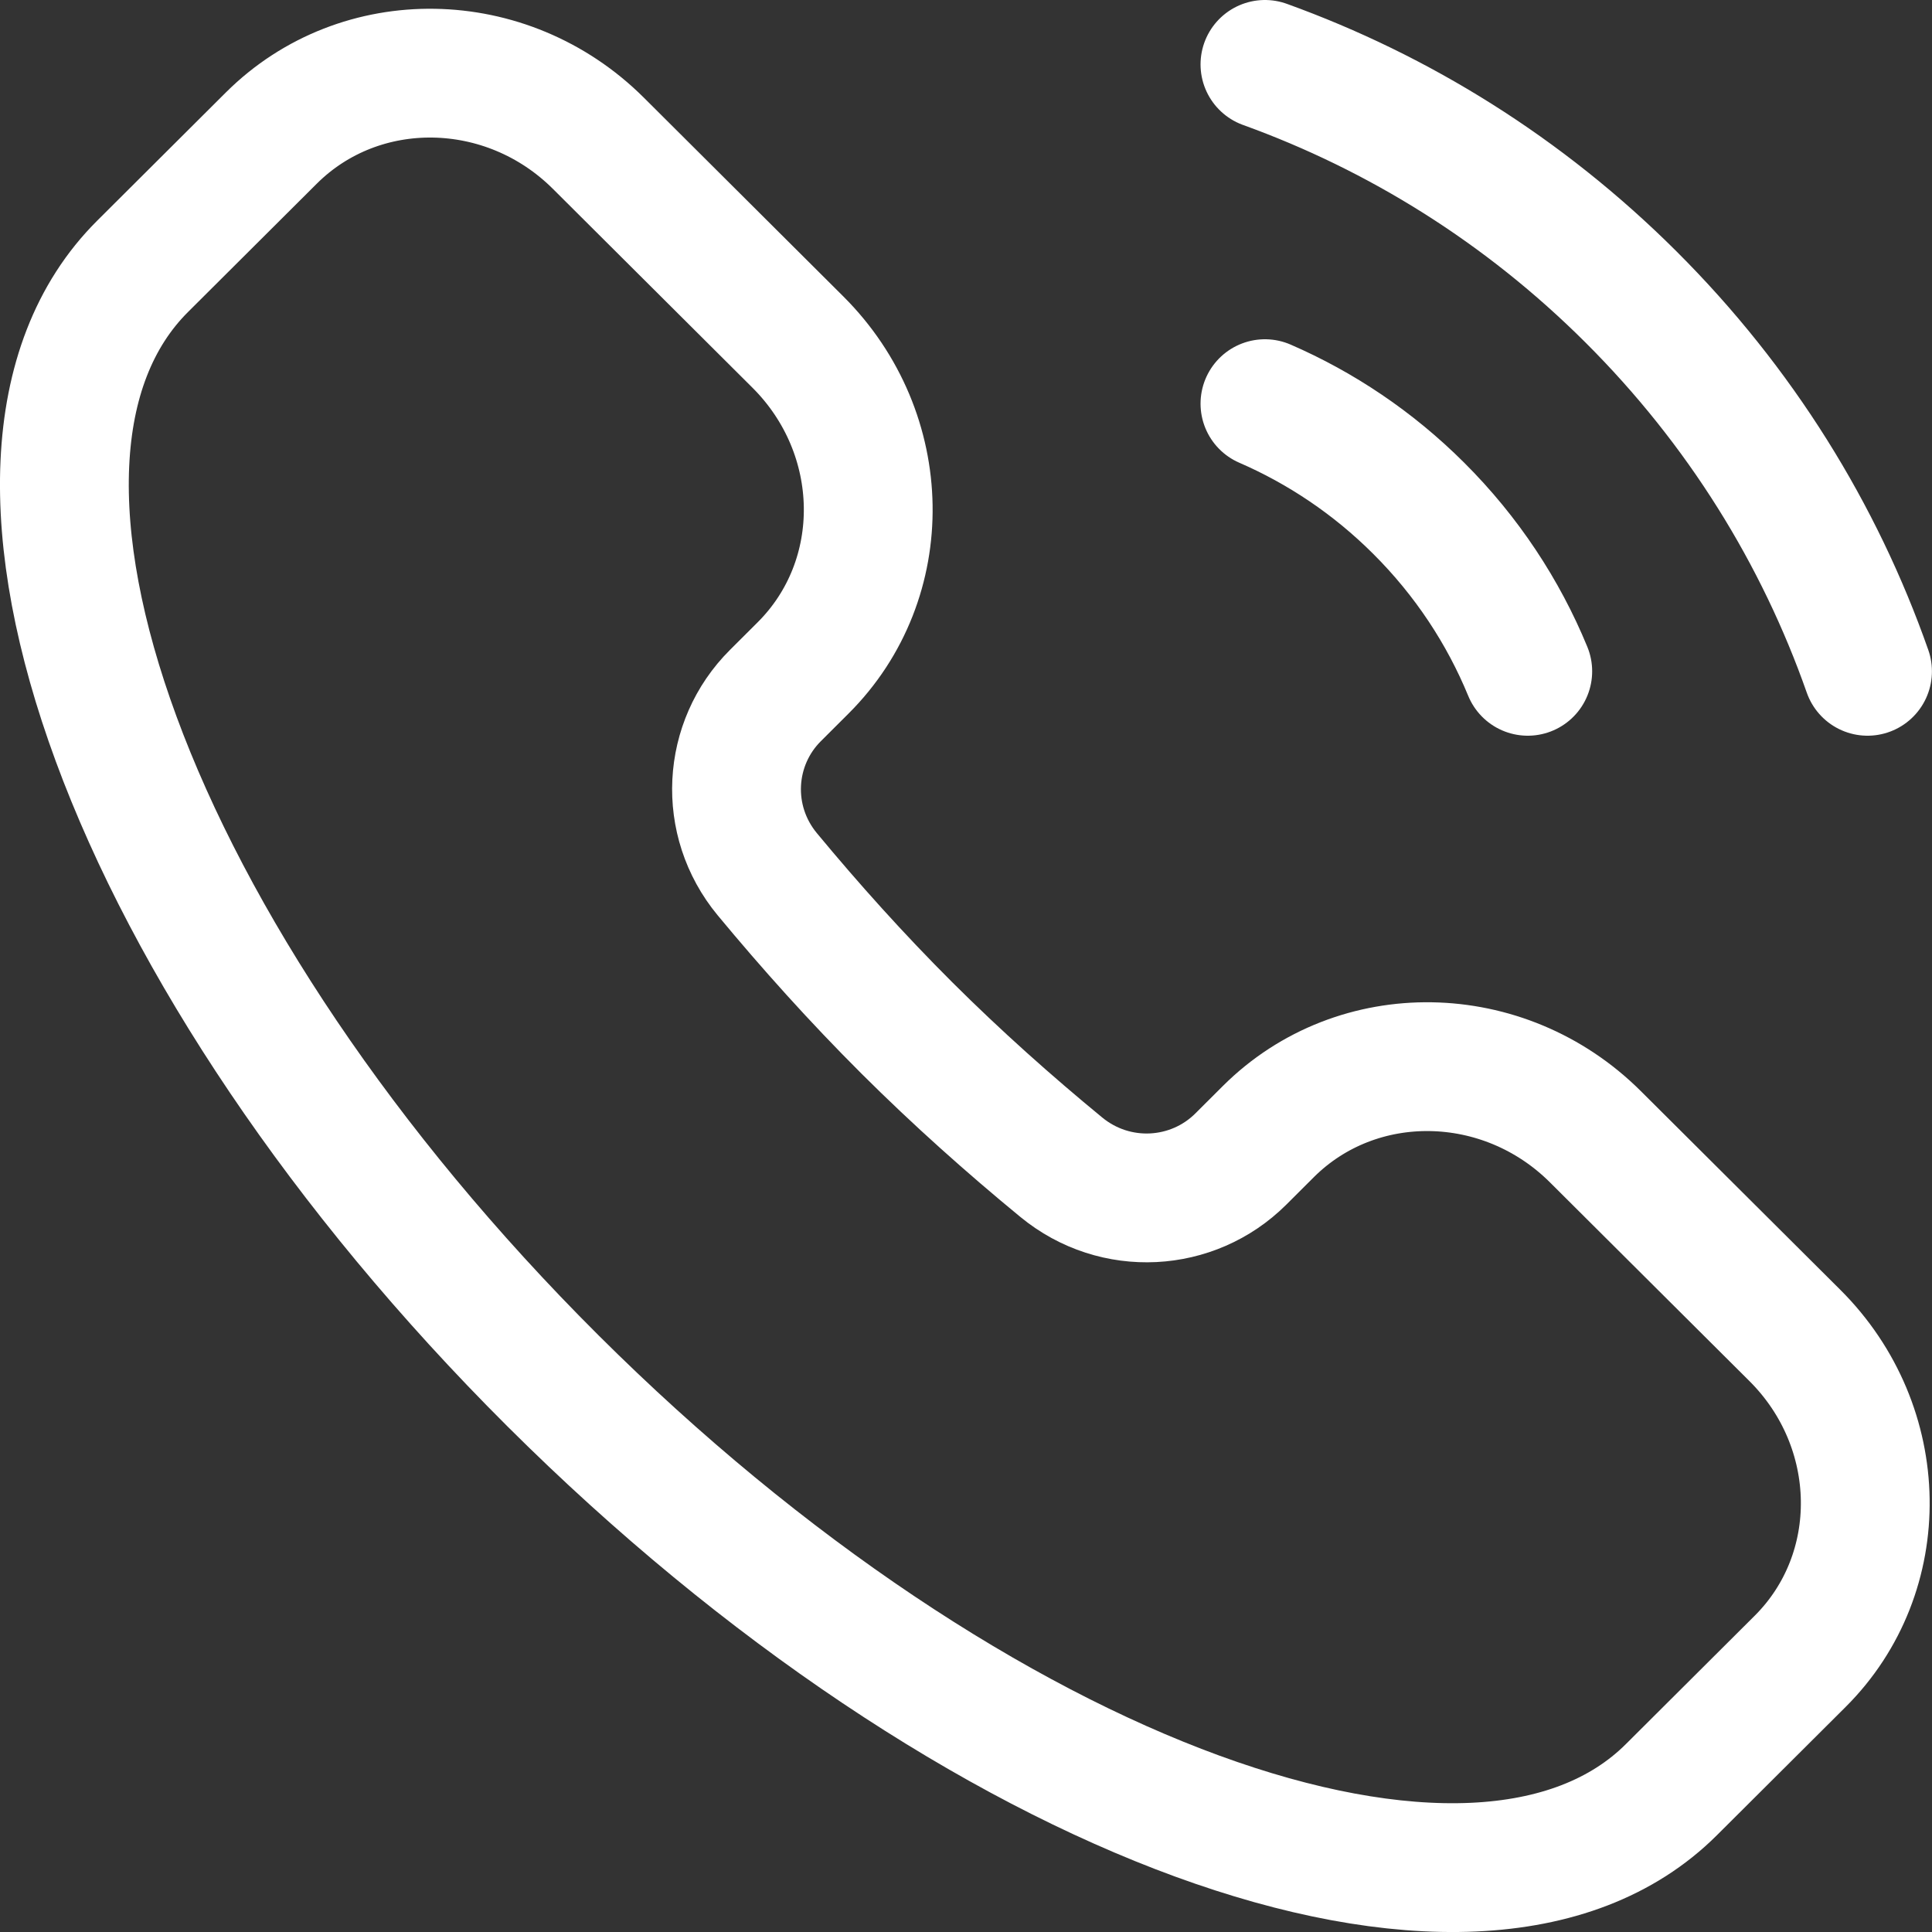
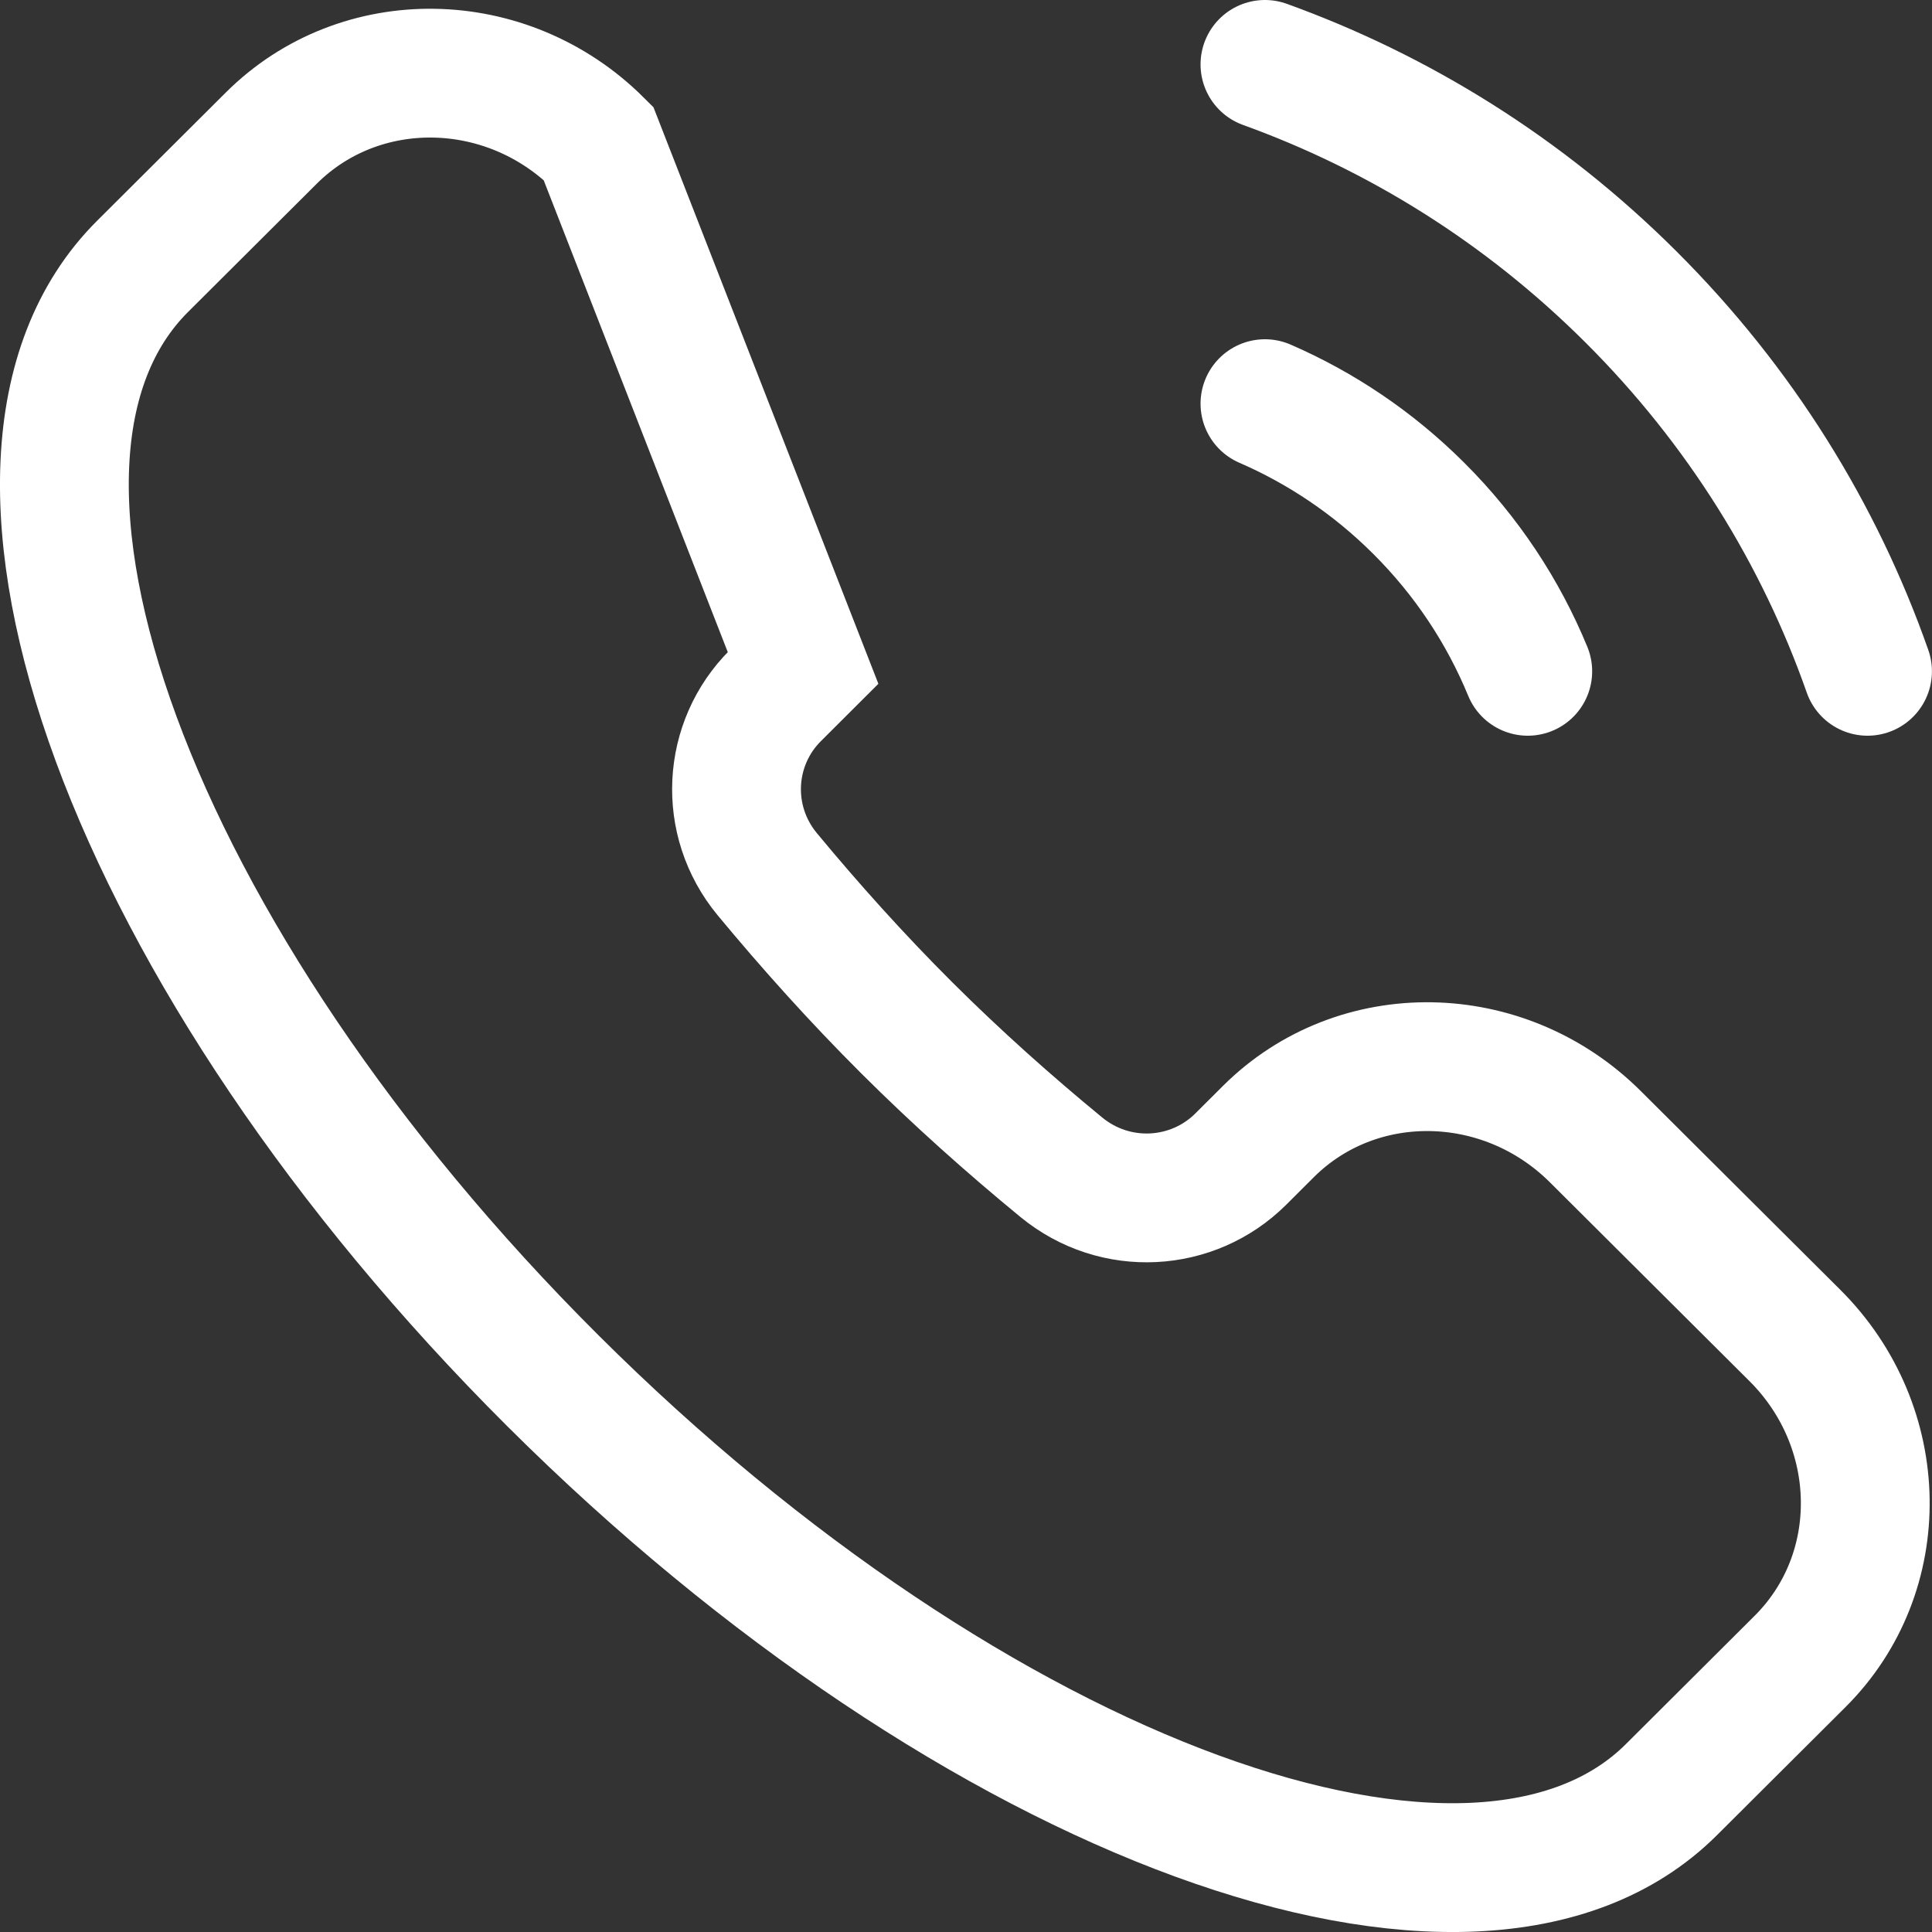
<svg xmlns="http://www.w3.org/2000/svg" width="30" height="30" viewBox="0 0 30 30" fill="none">
  <rect x="0" y="0" width="30" height="30" fill="#333333" stroke="none" />
-   <path d="M23.723 10.424C23.344 9.503 22.779 8.639 22.028 7.891C21.32 7.185 20.508 6.644 19.642 6.268M19.642 1C21.716 1.749 23.661 2.951 25.323 4.608C27.027 6.306 28.253 8.3 28.999 10.424M8.586 21.441C15.141 27.973 22.917 30.816 25.953 27.79L27.952 25.798C29.332 24.423 29.296 22.157 27.871 20.737L24.774 17.652C23.349 16.232 21.075 16.196 19.695 17.571L19.266 17.999C18.52 18.741 17.318 18.814 16.479 18.124C15.67 17.459 14.864 16.741 14.083 15.963C13.303 15.185 12.583 14.382 11.915 13.576C11.223 12.74 11.296 11.542 12.041 10.8L12.47 10.372C13.85 8.997 13.814 6.731 12.389 5.311L9.292 2.225C7.867 0.805 5.593 0.769 4.213 2.144L2.214 4.136C-0.822 7.161 2.031 14.909 8.586 21.441Z" stroke="white" stroke-width="2" stroke-linecap="round" />
+   <path d="M23.723 10.424C23.344 9.503 22.779 8.639 22.028 7.891C21.32 7.185 20.508 6.644 19.642 6.268M19.642 1C21.716 1.749 23.661 2.951 25.323 4.608C27.027 6.306 28.253 8.3 28.999 10.424M8.586 21.441C15.141 27.973 22.917 30.816 25.953 27.79L27.952 25.798C29.332 24.423 29.296 22.157 27.871 20.737L24.774 17.652C23.349 16.232 21.075 16.196 19.695 17.571L19.266 17.999C18.52 18.741 17.318 18.814 16.479 18.124C15.67 17.459 14.864 16.741 14.083 15.963C13.303 15.185 12.583 14.382 11.915 13.576C11.223 12.74 11.296 11.542 12.041 10.8L12.47 10.372L9.292 2.225C7.867 0.805 5.593 0.769 4.213 2.144L2.214 4.136C-0.822 7.161 2.031 14.909 8.586 21.441Z" stroke="white" stroke-width="2" stroke-linecap="round" />
</svg>